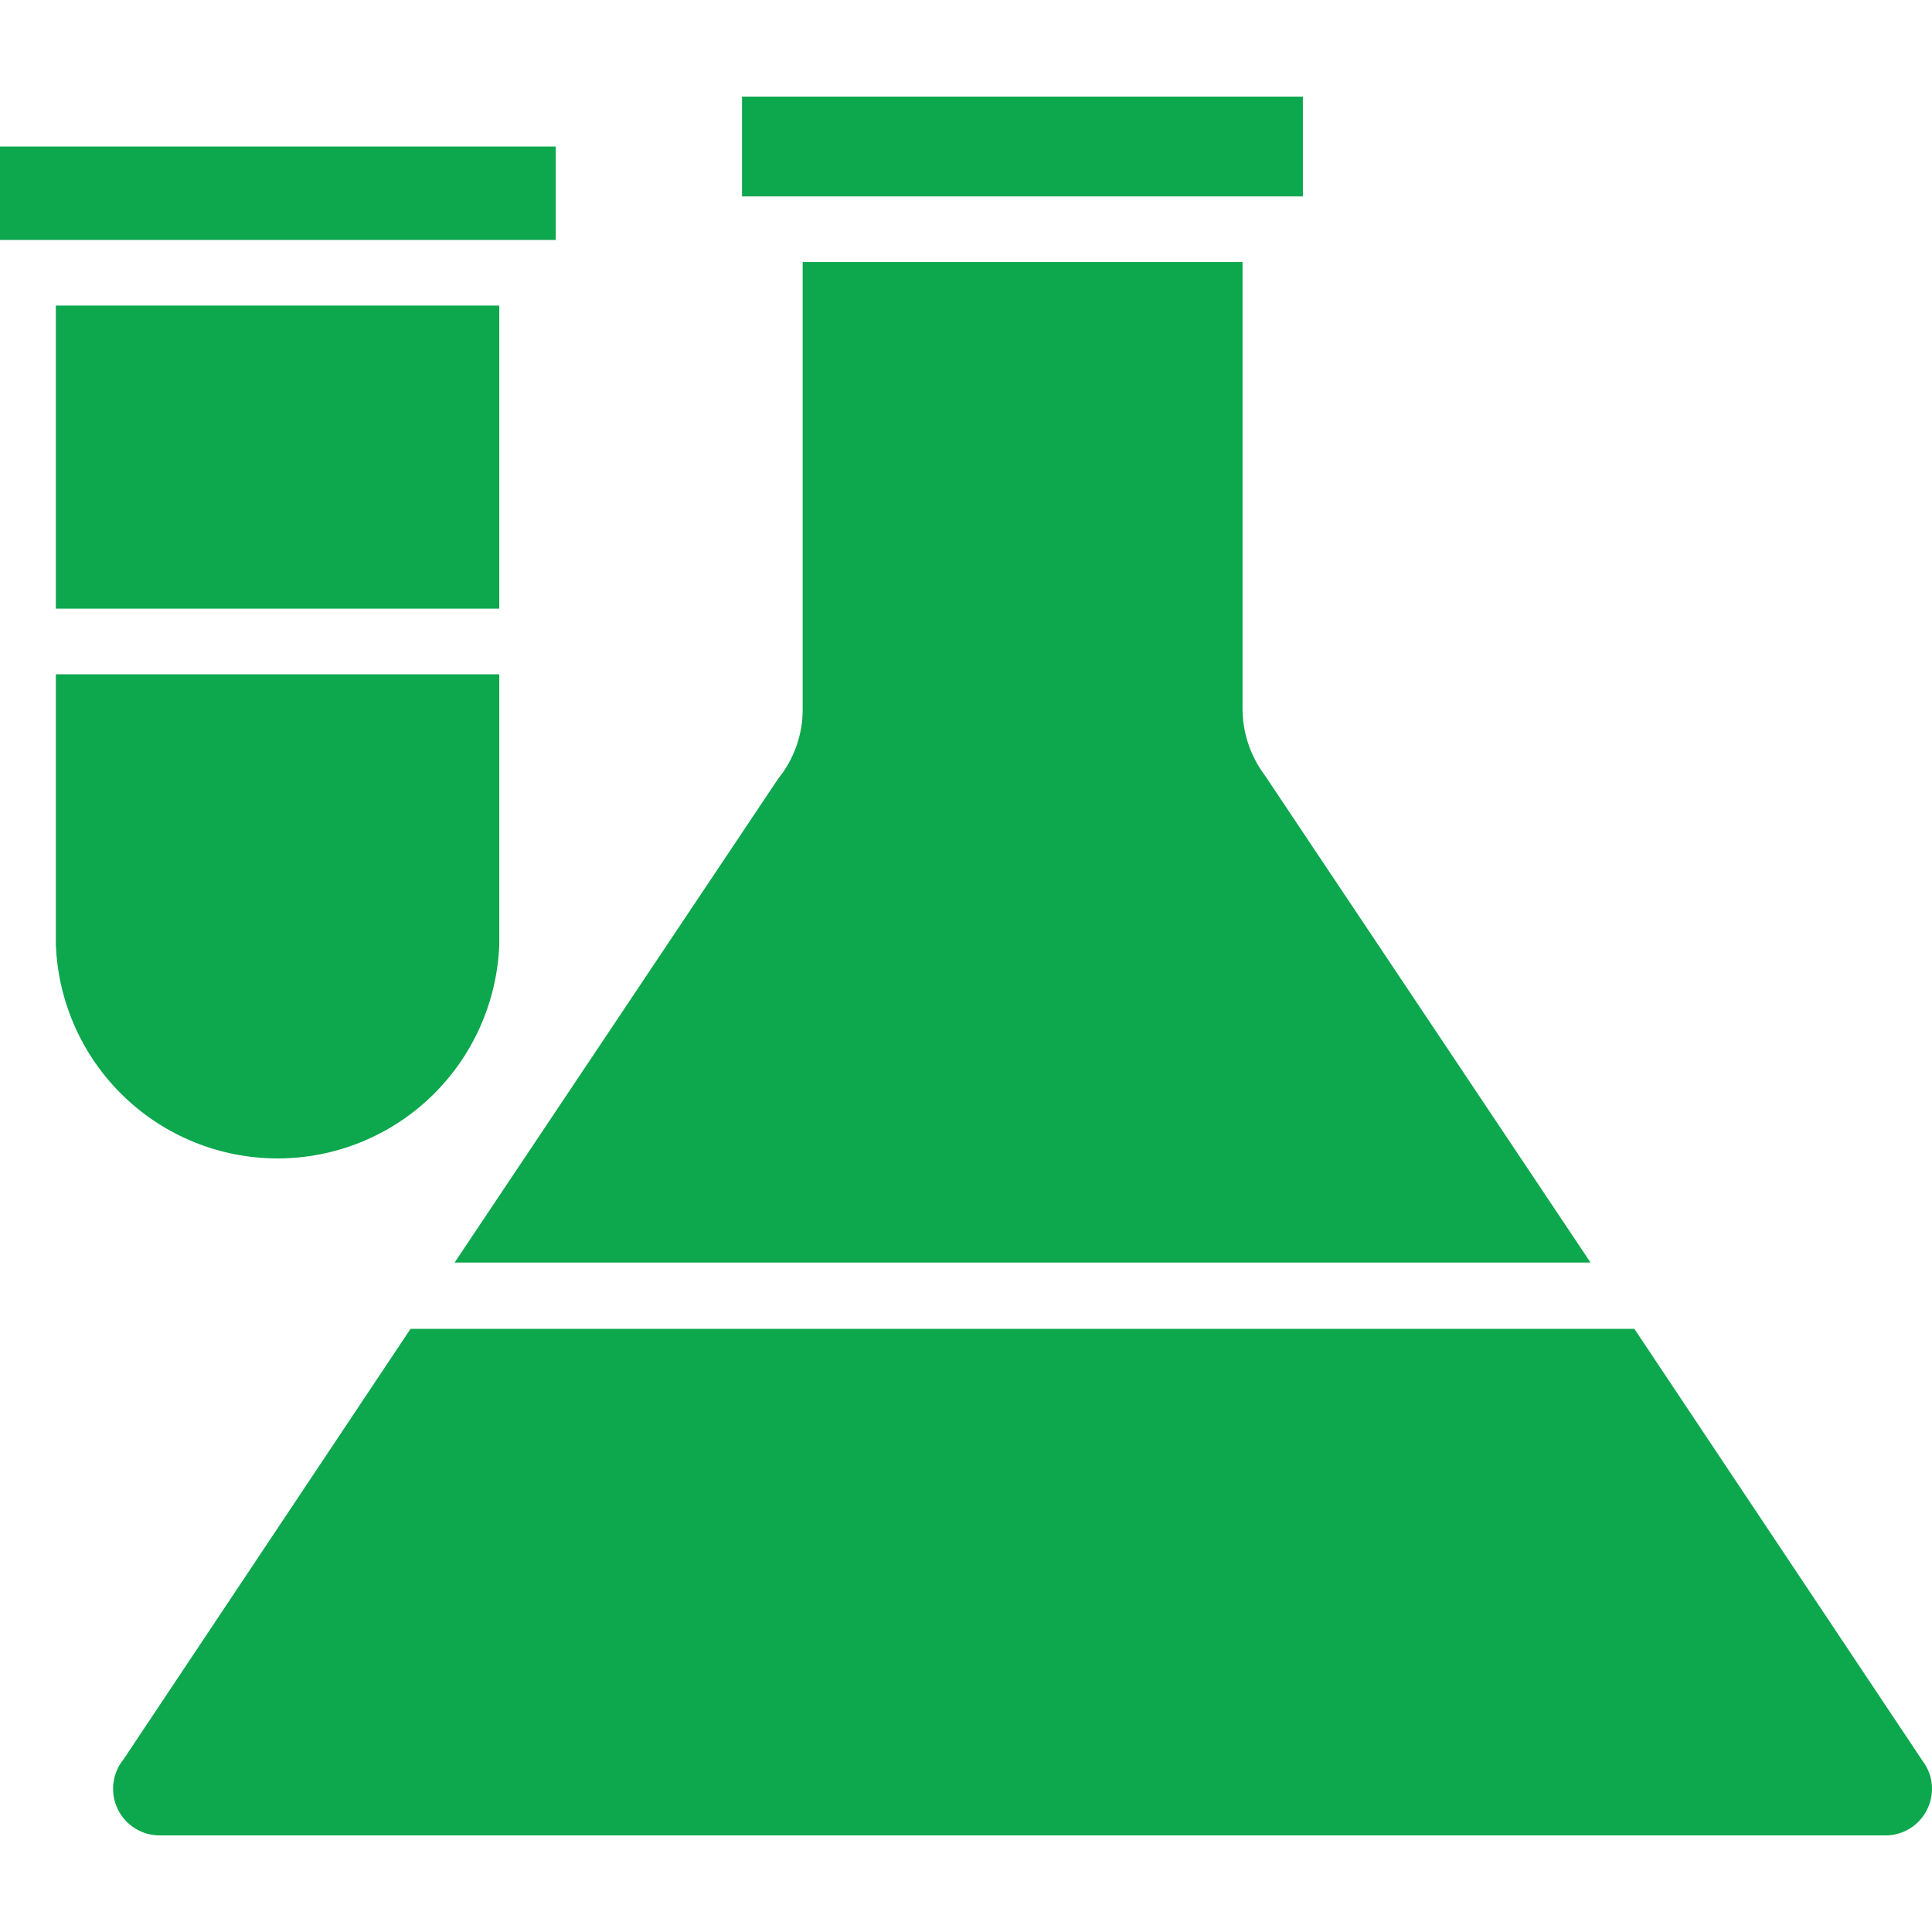
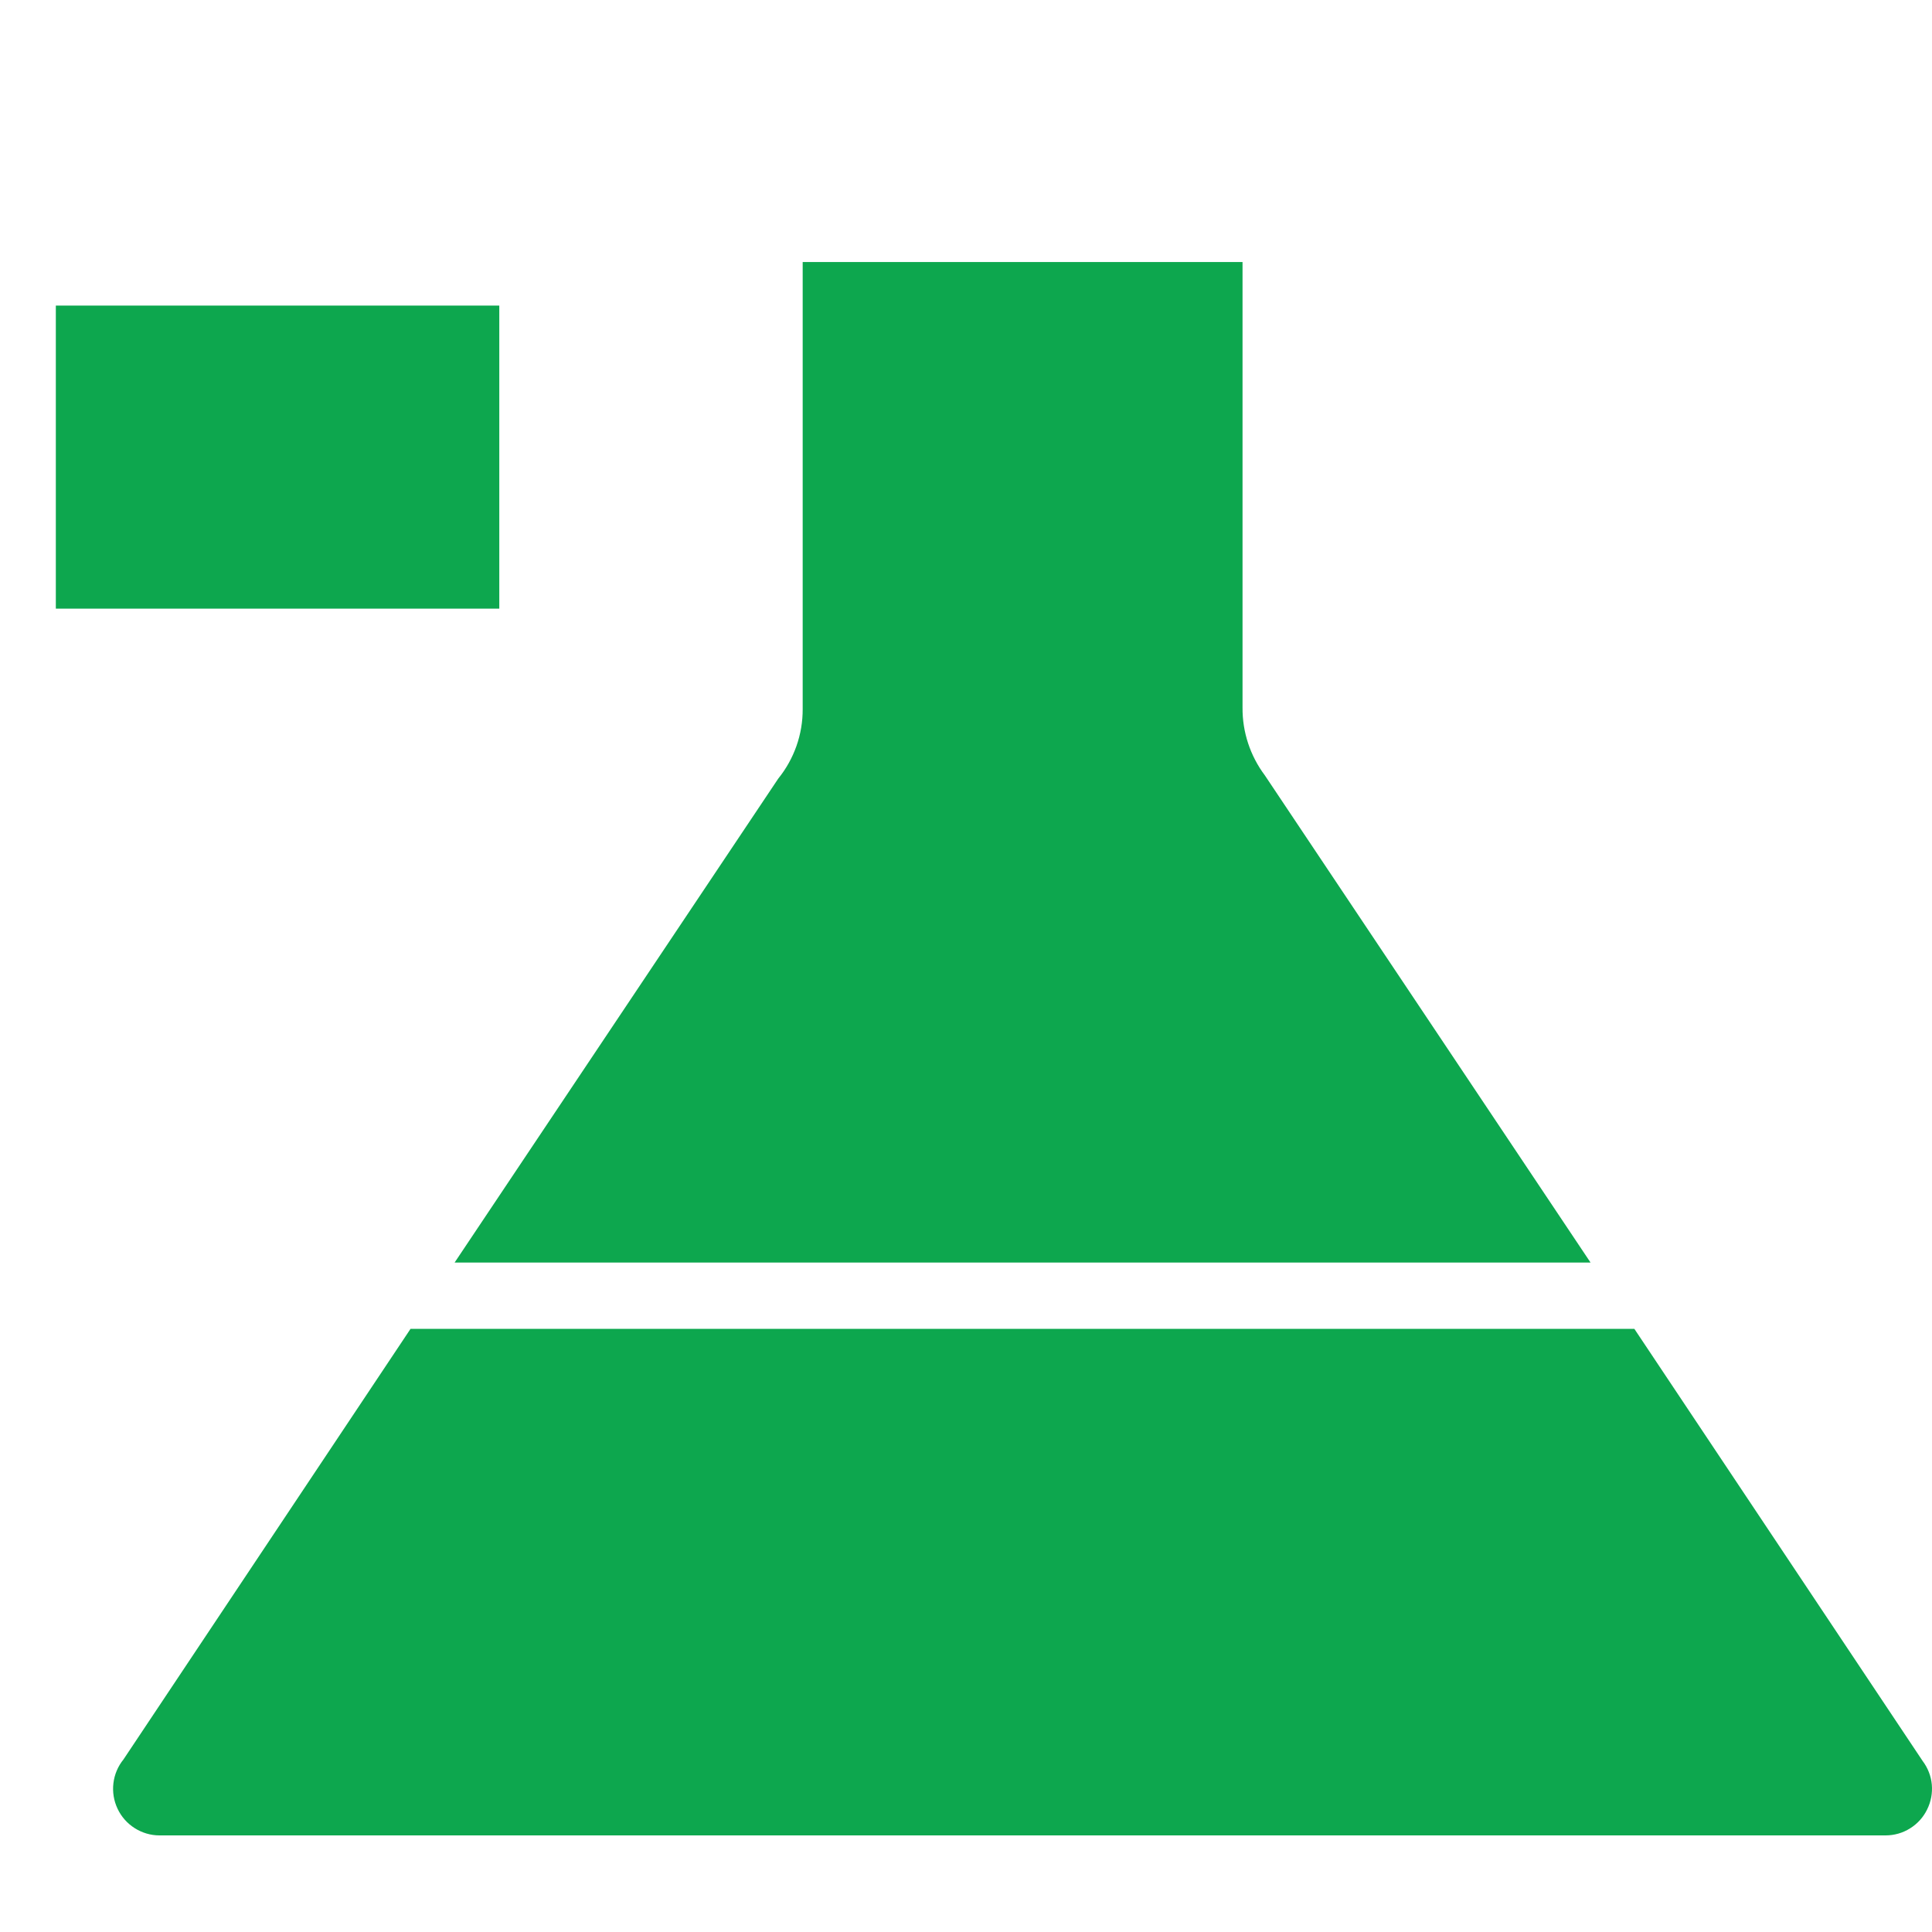
<svg xmlns="http://www.w3.org/2000/svg" width="30" height="30" viewBox="0 0 30 30" fill="none">
-   <path d="M11.522 1.5H20.231V3.05H11.522V1.5Z" fill="#0DA74E" />
+   <path d="M11.522 1.5V3.05H11.522V1.5Z" fill="#0DA74E" />
  <path d="M29.925 28.096C29.866 28.218 29.774 28.32 29.659 28.391C29.545 28.463 29.413 28.5 29.278 28.5H2.475C2.339 28.5 2.206 28.46 2.091 28.387C1.976 28.314 1.884 28.21 1.826 28.087C1.767 27.963 1.745 27.826 1.761 27.691C1.777 27.555 1.831 27.427 1.917 27.321L6.375 20.634H25.378L29.855 27.345C29.935 27.451 29.985 27.578 29.997 27.71C30.009 27.843 29.984 27.977 29.925 28.096ZM24.698 19.605H7.059L12.084 12.091C12.331 11.786 12.466 11.404 12.464 11.011V4.069H19.294V10.988C19.291 11.367 19.413 11.736 19.64 12.039L24.698 19.605Z" fill="#0DA74E" />
-   <path d="M0 2.275H8.63V3.726H0V2.275Z" fill="#0DA74E" />
  <path d="M0.867 4.745H7.753V9.451H0.867V4.745Z" fill="#0DA74E" />
-   <path d="M7.753 10.47V14.664C7.72 15.557 7.343 16.402 6.701 17.022C6.059 17.642 5.202 17.988 4.31 17.988C3.418 17.988 2.561 17.642 1.919 17.022C1.277 16.402 0.9 15.557 0.867 14.664V10.47H7.753Z" fill="#0DA74E" />
</svg>